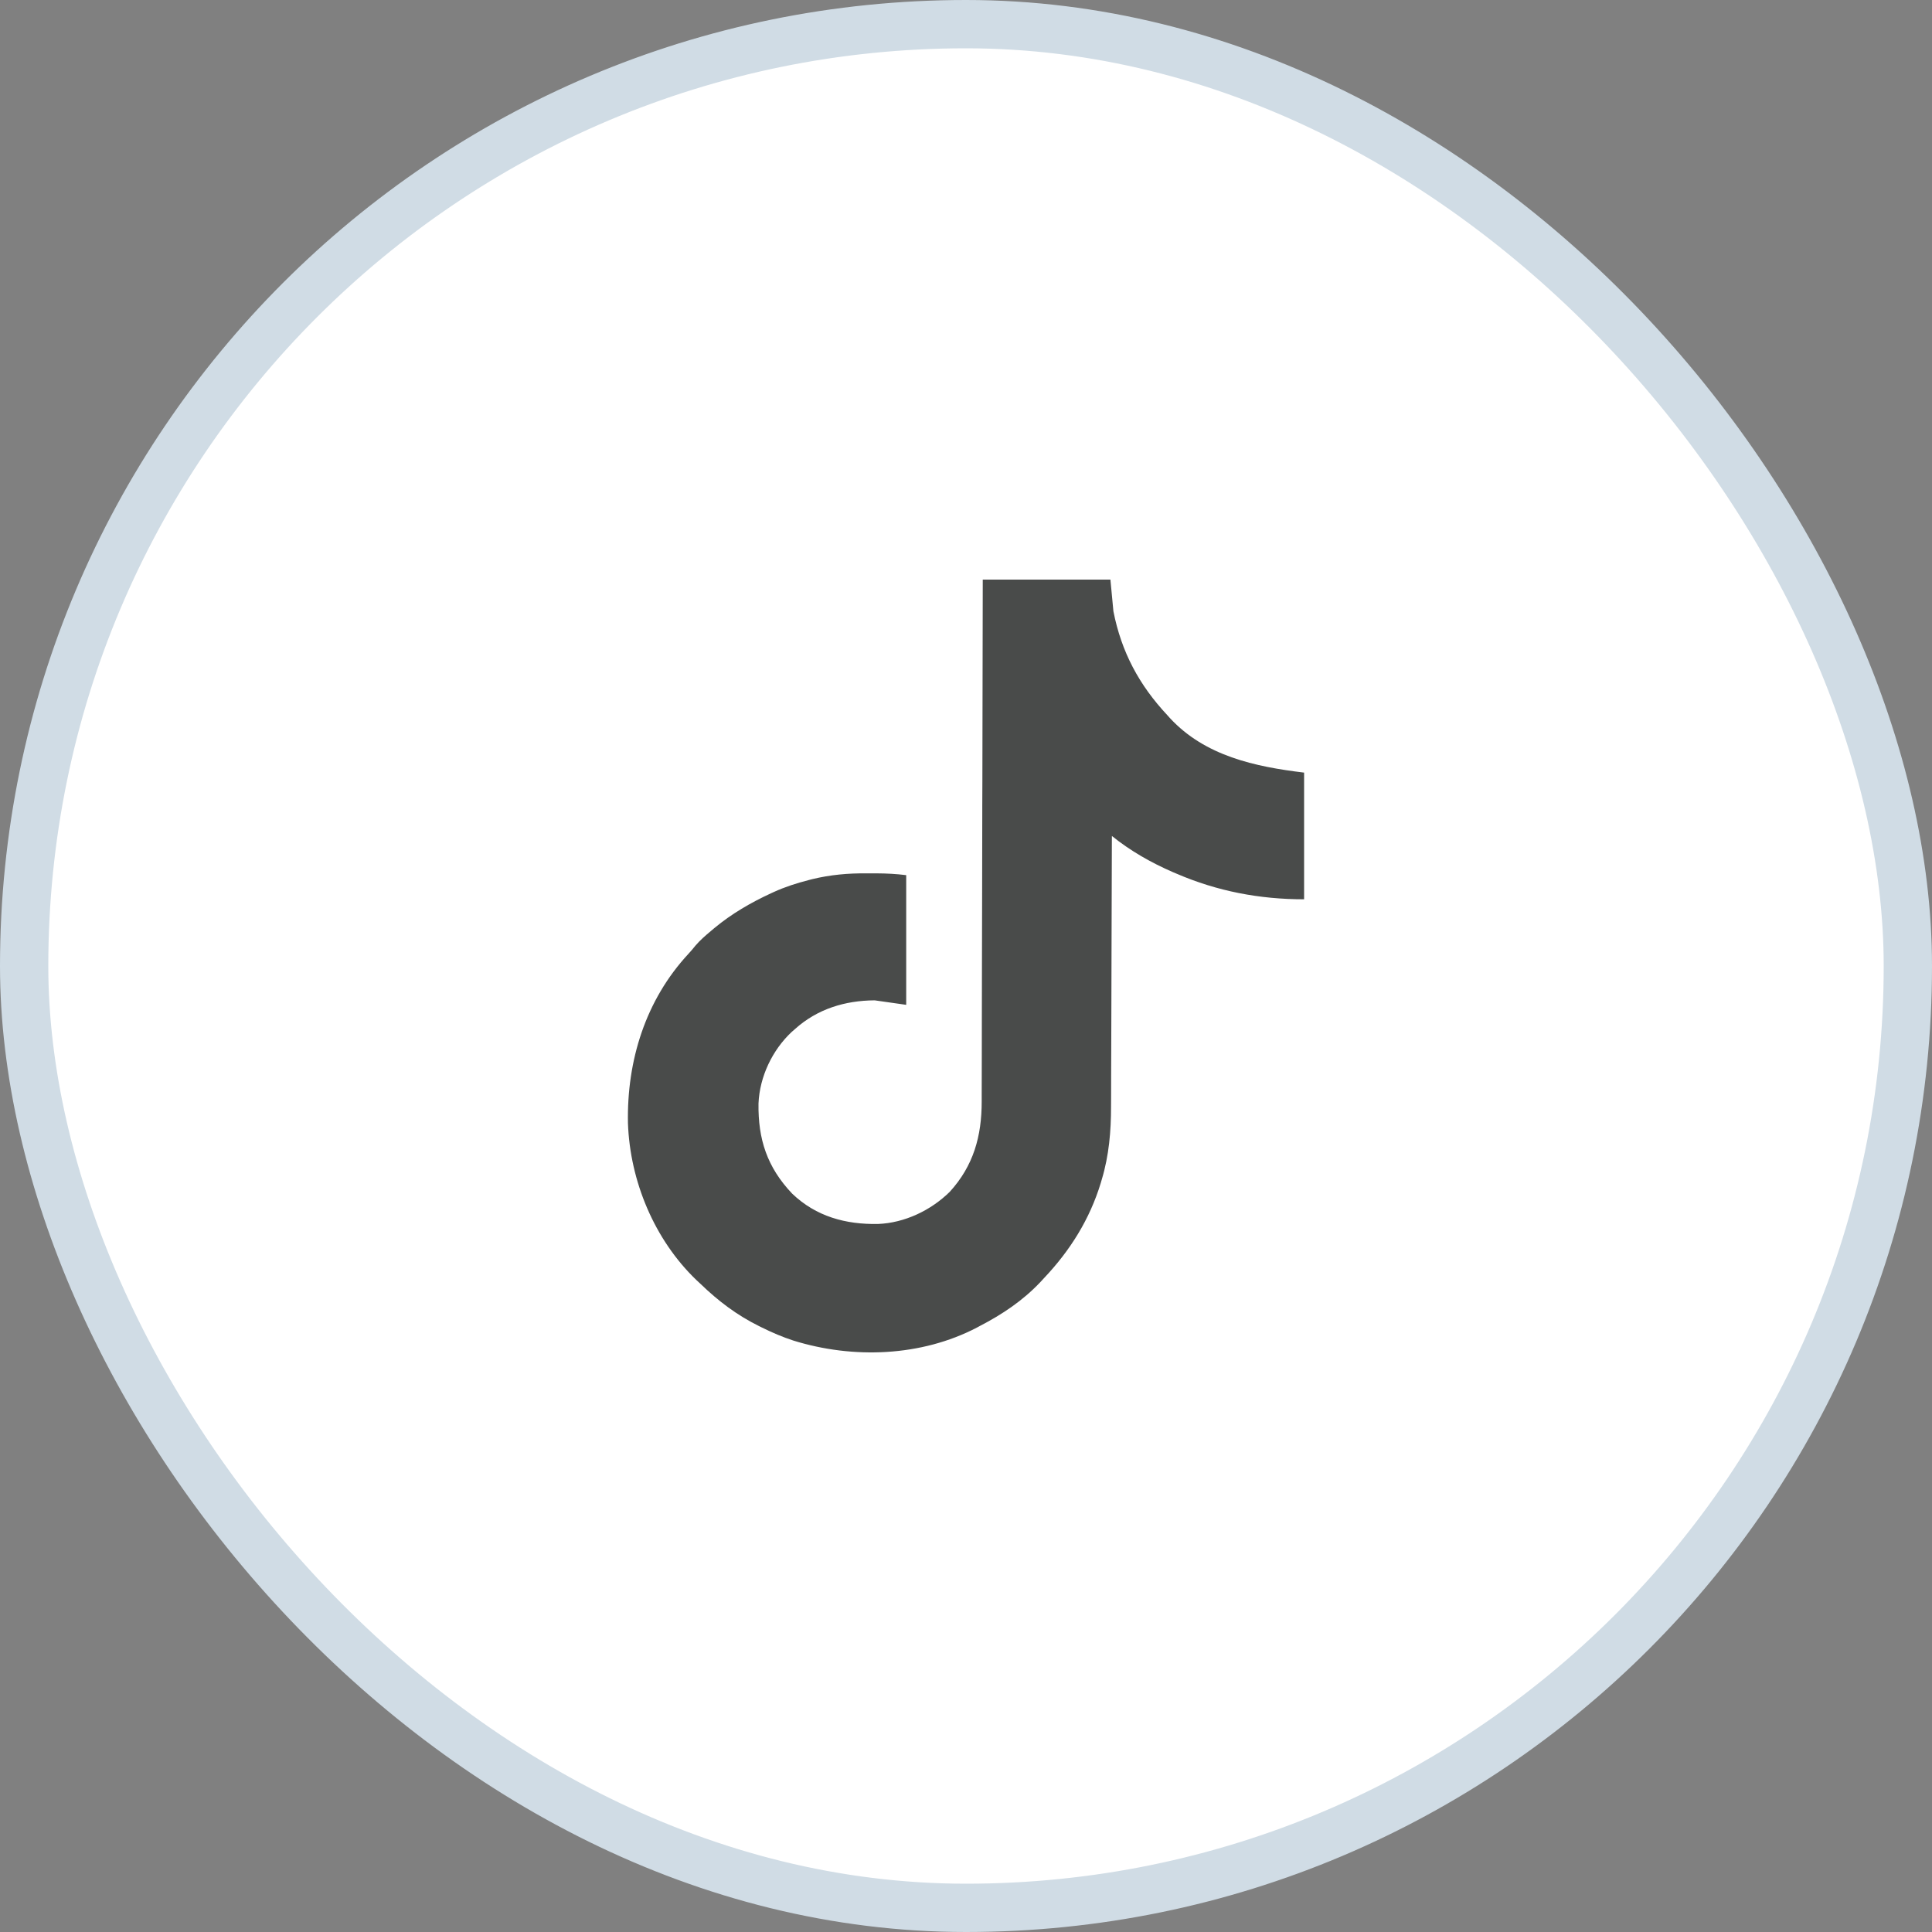
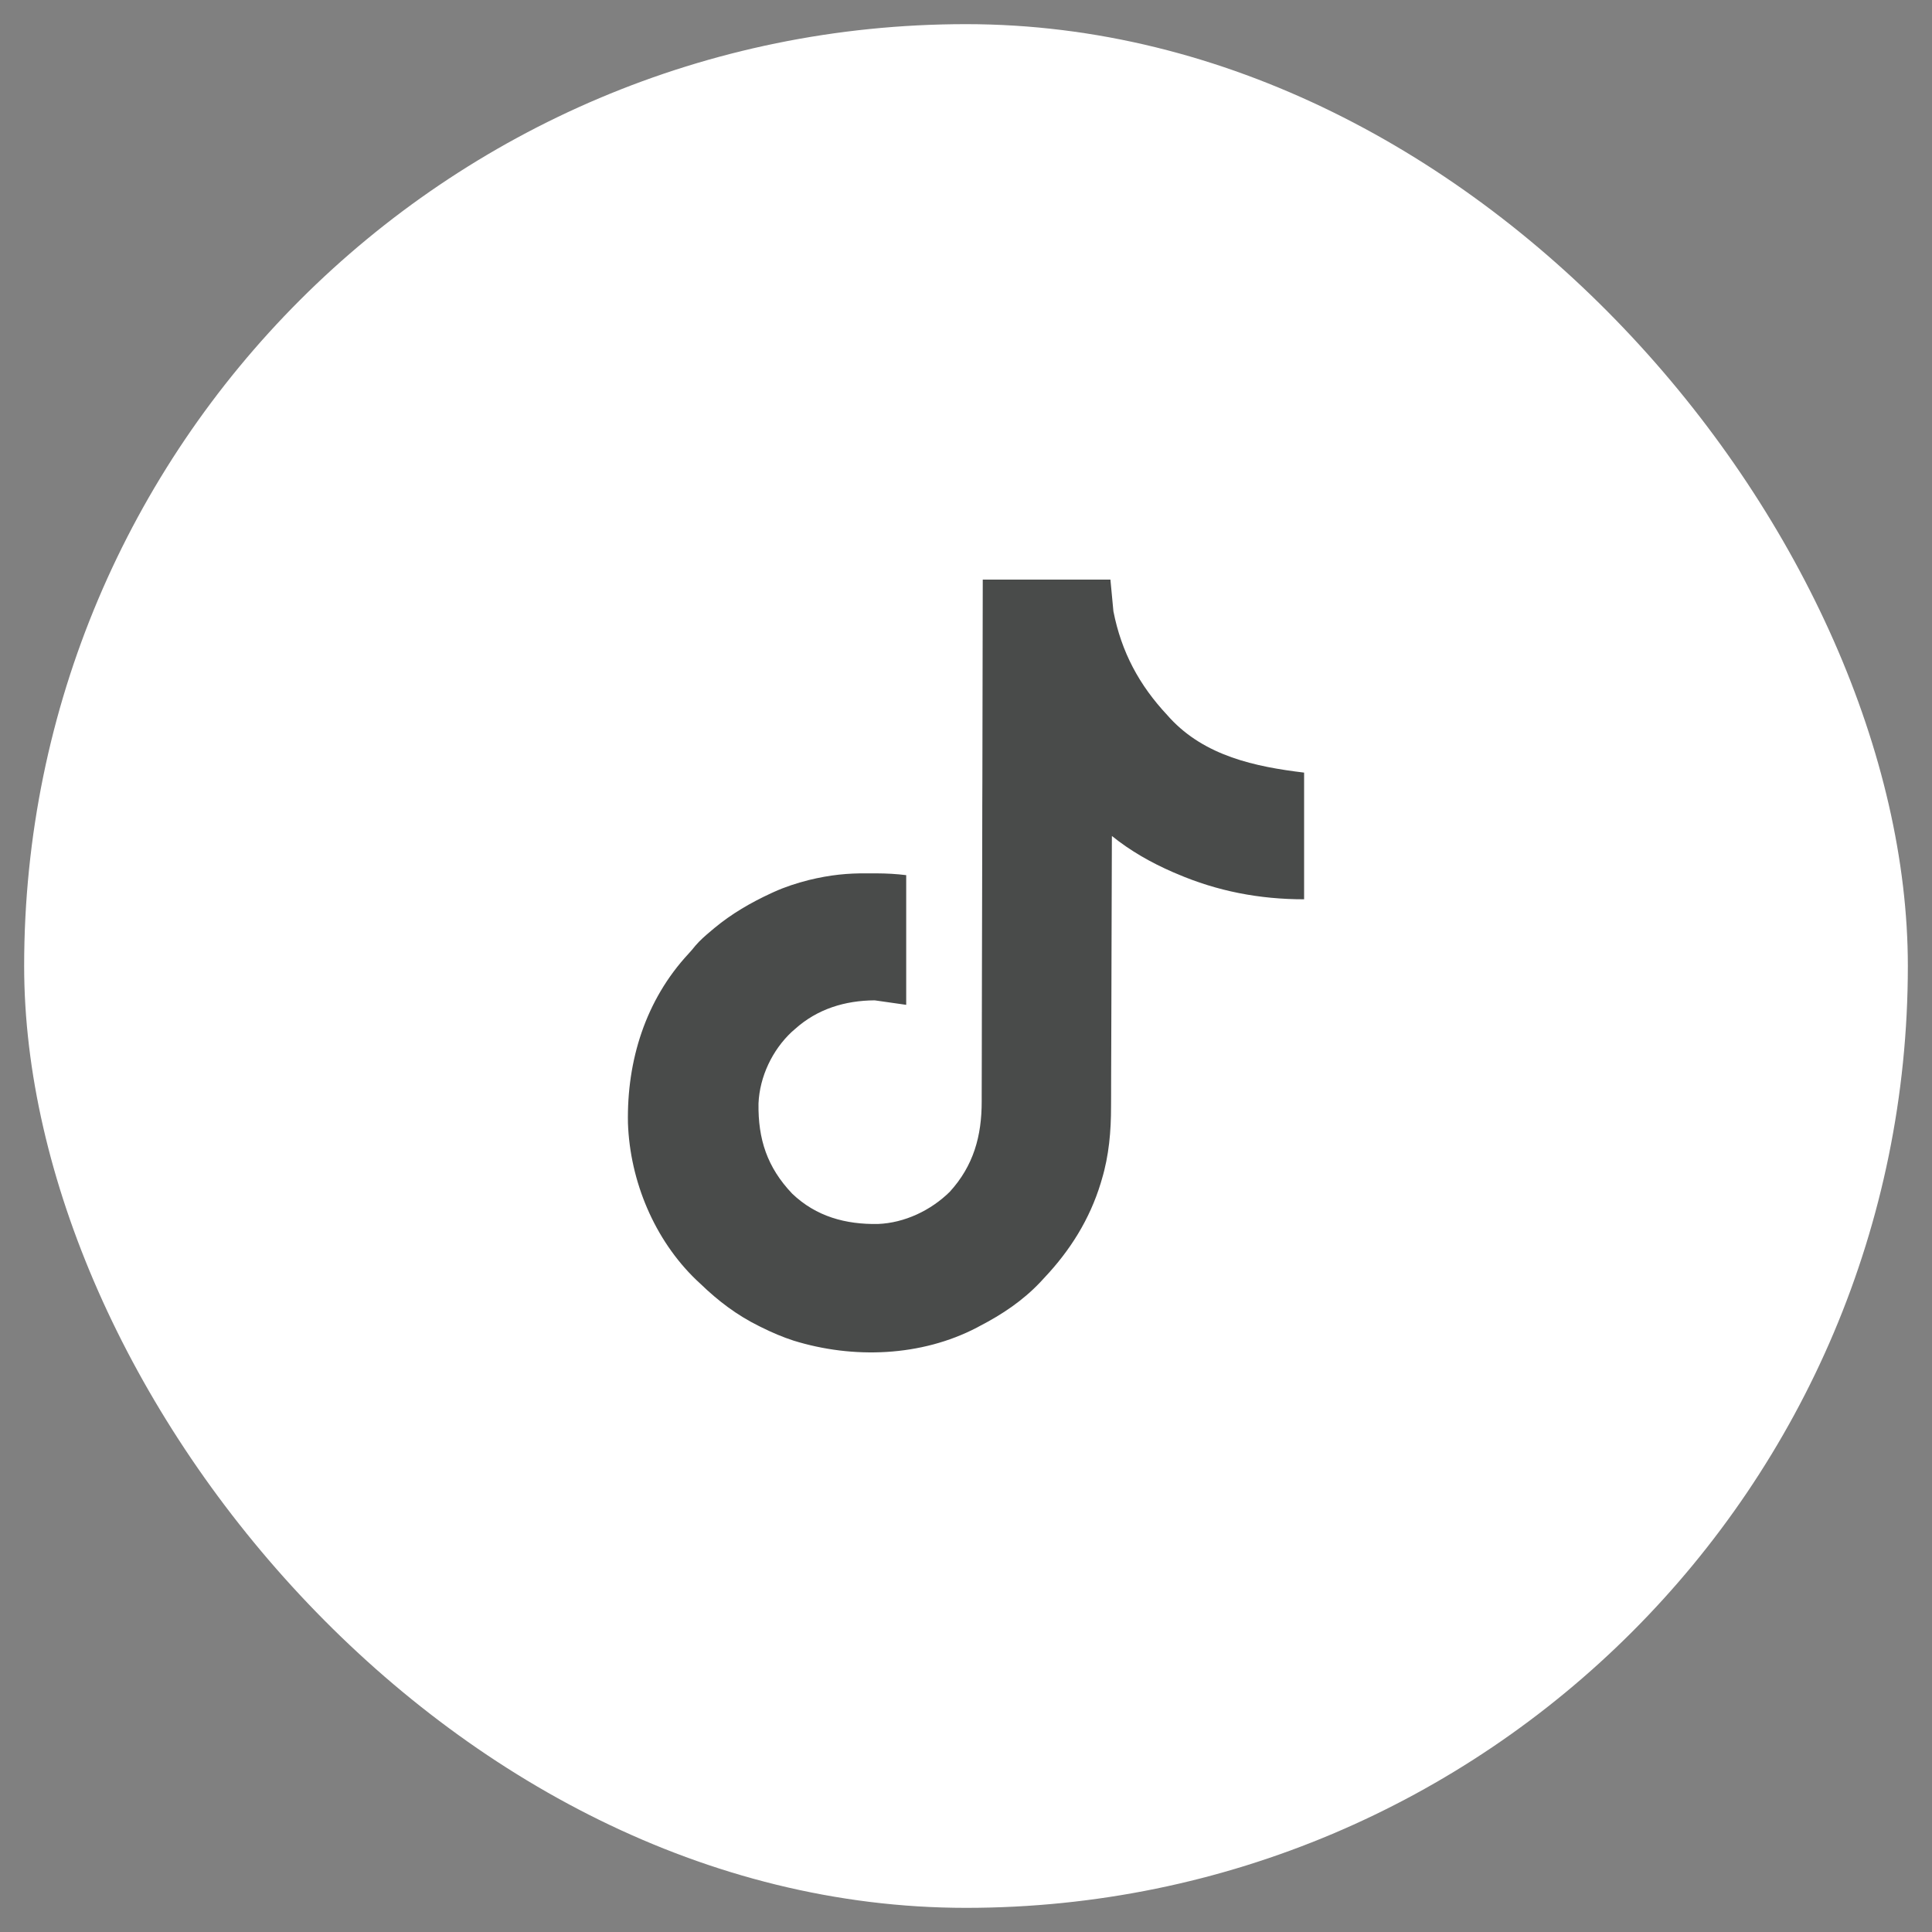
<svg xmlns="http://www.w3.org/2000/svg" width="40" height="40" viewBox="0 0 40 40" fill="none">
  <rect x="0" y="0" width="40" height="40" fill="#808080" stroke="none" />
  <rect x="0.5" y="0.5" width="39" height="39" rx="19.5" fill="white" />
-   <rect x="0.5" y="0.5" width="39" height="39" rx="19.5" stroke="#D0DCE5" />
-   <path d="M20.347 12C21.219 12 22.091 12 22.99 12C23.01 12.216 23.031 12.433 23.052 12.656C23.218 13.5 23.584 14.183 24.171 14.81C24.188 14.829 24.204 14.847 24.222 14.867C24.949 15.653 25.987 15.874 27 15.996C27 16.862 27 17.727 27 18.619C26.078 18.619 25.205 18.453 24.358 18.088C24.332 18.078 24.307 18.067 24.282 18.056C23.832 17.86 23.403 17.617 23.021 17.308C23.021 17.354 23.021 17.354 23.02 17.402C23.018 18.162 23.016 18.921 23.013 19.681C23.012 20.049 23.011 20.416 23.01 20.783C23.009 21.104 23.008 21.424 23.007 21.745C23.006 21.914 23.005 22.084 23.005 22.253C23.005 22.413 23.005 22.573 23.004 22.733C23.003 22.791 23.003 22.85 23.003 22.908C23.004 23.417 22.96 23.925 22.813 24.414C22.805 24.441 22.797 24.468 22.789 24.496C22.56 25.246 22.157 25.888 21.622 26.455C21.594 26.485 21.566 26.515 21.538 26.546C21.174 26.93 20.752 27.212 20.285 27.454C20.266 27.465 20.247 27.474 20.228 27.485C19.07 28.089 17.661 28.138 16.429 27.756C16.204 27.683 15.989 27.591 15.777 27.486C15.758 27.476 15.738 27.467 15.718 27.457C15.258 27.23 14.87 26.936 14.502 26.58C14.474 26.554 14.445 26.527 14.416 26.5C13.548 25.666 13.043 24.453 13.001 23.253C12.976 21.958 13.365 20.704 14.255 19.746C14.305 19.693 14.35 19.638 14.396 19.581C14.494 19.466 14.604 19.371 14.72 19.274C14.743 19.255 14.766 19.235 14.79 19.215C15.149 18.917 15.542 18.689 15.964 18.494C15.992 18.481 15.992 18.481 16.021 18.468C16.256 18.361 16.493 18.285 16.743 18.221C16.779 18.211 16.779 18.211 16.816 18.202C17.191 18.111 17.56 18.078 17.945 18.082C18.012 18.082 18.08 18.082 18.148 18.082C18.356 18.083 18.554 18.093 18.762 18.119C18.762 19.005 18.762 19.892 18.762 20.804C18.546 20.773 18.331 20.742 18.109 20.711C17.496 20.715 16.924 20.888 16.461 21.304C16.438 21.324 16.414 21.345 16.39 21.366C15.99 21.741 15.727 22.293 15.704 22.846C15.693 23.585 15.883 24.168 16.401 24.713C16.898 25.189 17.512 25.353 18.179 25.341C18.729 25.319 19.271 25.061 19.663 24.676C20.156 24.136 20.326 23.521 20.325 22.802C20.325 22.755 20.325 22.708 20.325 22.661C20.326 22.534 20.326 22.406 20.326 22.278C20.326 22.14 20.326 22.002 20.327 21.864C20.328 21.625 20.328 21.386 20.328 21.147C20.329 20.802 20.33 20.456 20.33 20.111C20.332 19.55 20.333 18.99 20.334 18.429C20.335 17.885 20.336 17.341 20.337 16.797C20.337 16.763 20.337 16.729 20.337 16.695C20.338 16.526 20.338 16.358 20.339 16.19C20.342 14.793 20.345 13.396 20.347 12Z" fill="#494B4A" />
+   <path d="M20.347 12C21.219 12 22.091 12 22.99 12C23.01 12.216 23.031 12.433 23.052 12.656C23.218 13.5 23.584 14.183 24.171 14.81C24.188 14.829 24.204 14.847 24.222 14.867C24.949 15.653 25.987 15.874 27 15.996C27 16.862 27 17.727 27 18.619C26.078 18.619 25.205 18.453 24.358 18.088C24.332 18.078 24.307 18.067 24.282 18.056C23.832 17.86 23.403 17.617 23.021 17.308C23.021 17.354 23.021 17.354 23.02 17.402C23.018 18.162 23.016 18.921 23.013 19.681C23.012 20.049 23.011 20.416 23.01 20.783C23.009 21.104 23.008 21.424 23.007 21.745C23.006 21.914 23.005 22.084 23.005 22.253C23.005 22.413 23.005 22.573 23.004 22.733C23.003 22.791 23.003 22.85 23.003 22.908C23.004 23.417 22.96 23.925 22.813 24.414C22.805 24.441 22.797 24.468 22.789 24.496C22.56 25.246 22.157 25.888 21.622 26.455C21.594 26.485 21.566 26.515 21.538 26.546C21.174 26.93 20.752 27.212 20.285 27.454C20.266 27.465 20.247 27.474 20.228 27.485C19.07 28.089 17.661 28.138 16.429 27.756C16.204 27.683 15.989 27.591 15.777 27.486C15.758 27.476 15.738 27.467 15.718 27.457C15.258 27.23 14.87 26.936 14.502 26.58C14.474 26.554 14.445 26.527 14.416 26.5C13.548 25.666 13.043 24.453 13.001 23.253C12.976 21.958 13.365 20.704 14.255 19.746C14.305 19.693 14.35 19.638 14.396 19.581C14.494 19.466 14.604 19.371 14.72 19.274C14.743 19.255 14.766 19.235 14.79 19.215C15.149 18.917 15.542 18.689 15.964 18.494C15.992 18.481 15.992 18.481 16.021 18.468C16.256 18.361 16.493 18.285 16.743 18.221C17.191 18.111 17.56 18.078 17.945 18.082C18.012 18.082 18.08 18.082 18.148 18.082C18.356 18.083 18.554 18.093 18.762 18.119C18.762 19.005 18.762 19.892 18.762 20.804C18.546 20.773 18.331 20.742 18.109 20.711C17.496 20.715 16.924 20.888 16.461 21.304C16.438 21.324 16.414 21.345 16.39 21.366C15.99 21.741 15.727 22.293 15.704 22.846C15.693 23.585 15.883 24.168 16.401 24.713C16.898 25.189 17.512 25.353 18.179 25.341C18.729 25.319 19.271 25.061 19.663 24.676C20.156 24.136 20.326 23.521 20.325 22.802C20.325 22.755 20.325 22.708 20.325 22.661C20.326 22.534 20.326 22.406 20.326 22.278C20.326 22.14 20.326 22.002 20.327 21.864C20.328 21.625 20.328 21.386 20.328 21.147C20.329 20.802 20.33 20.456 20.33 20.111C20.332 19.55 20.333 18.99 20.334 18.429C20.335 17.885 20.336 17.341 20.337 16.797C20.337 16.763 20.337 16.729 20.337 16.695C20.338 16.526 20.338 16.358 20.339 16.19C20.342 14.793 20.345 13.396 20.347 12Z" fill="#494B4A" />
</svg>